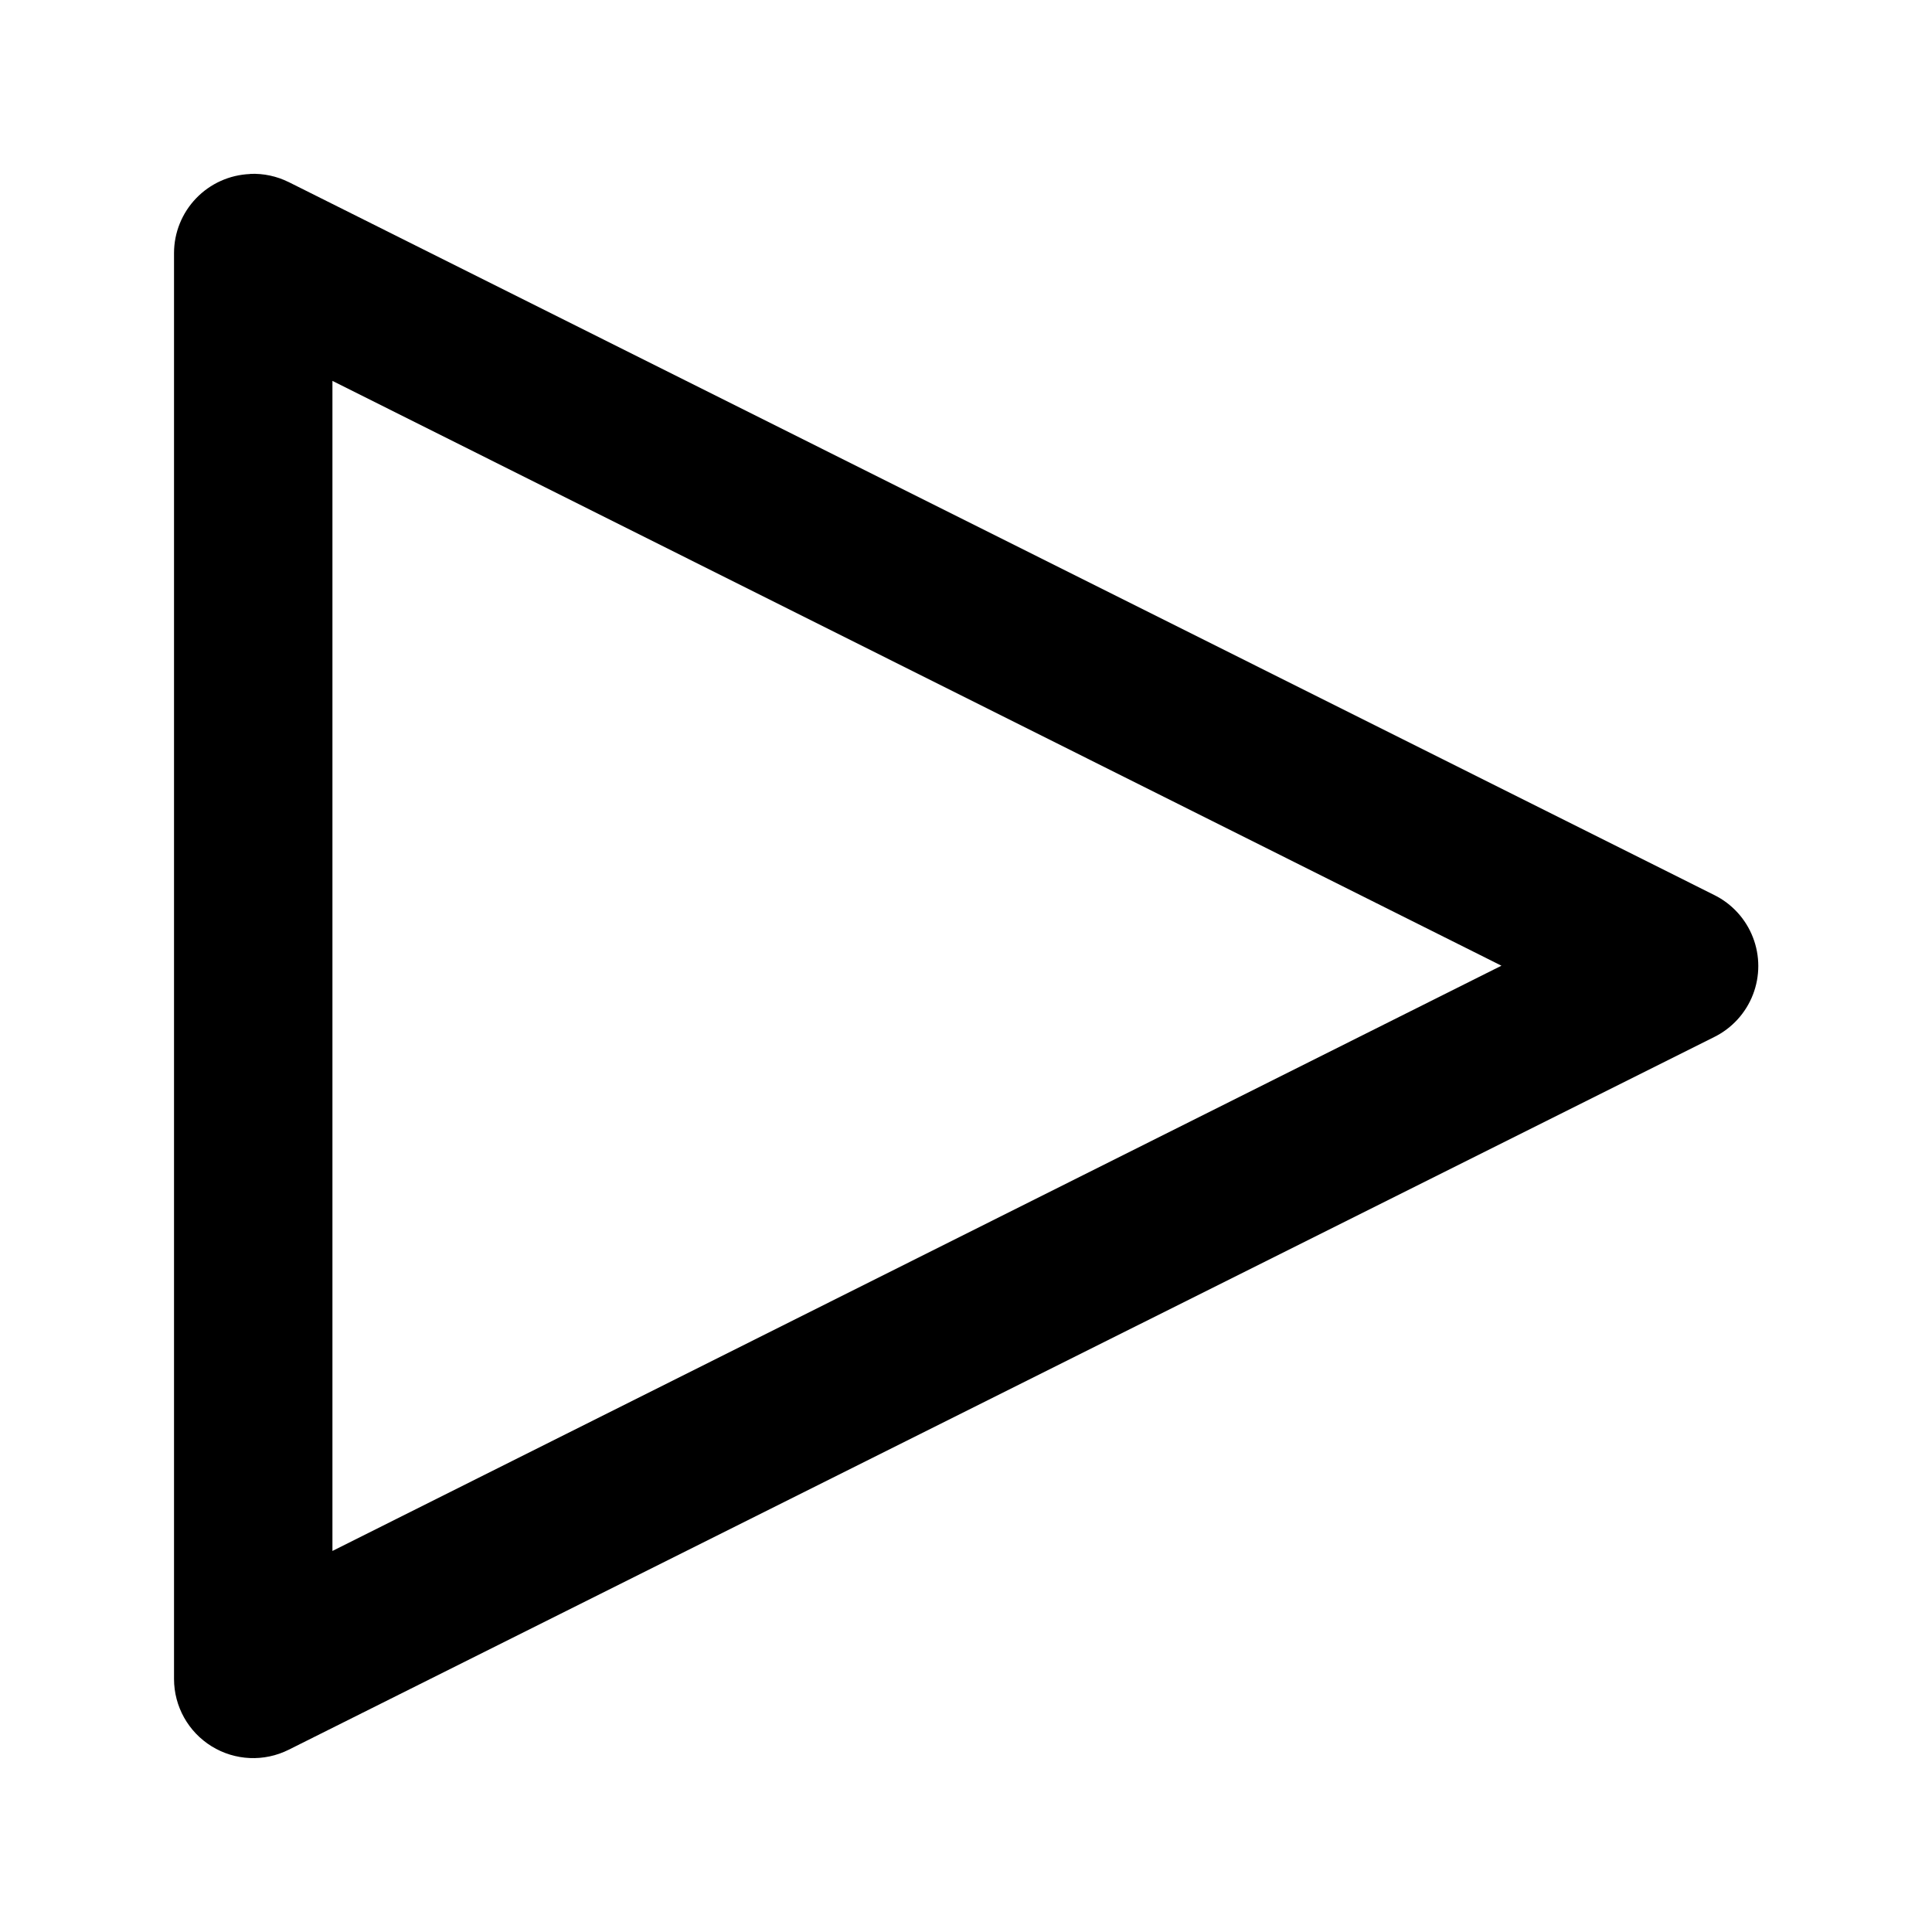
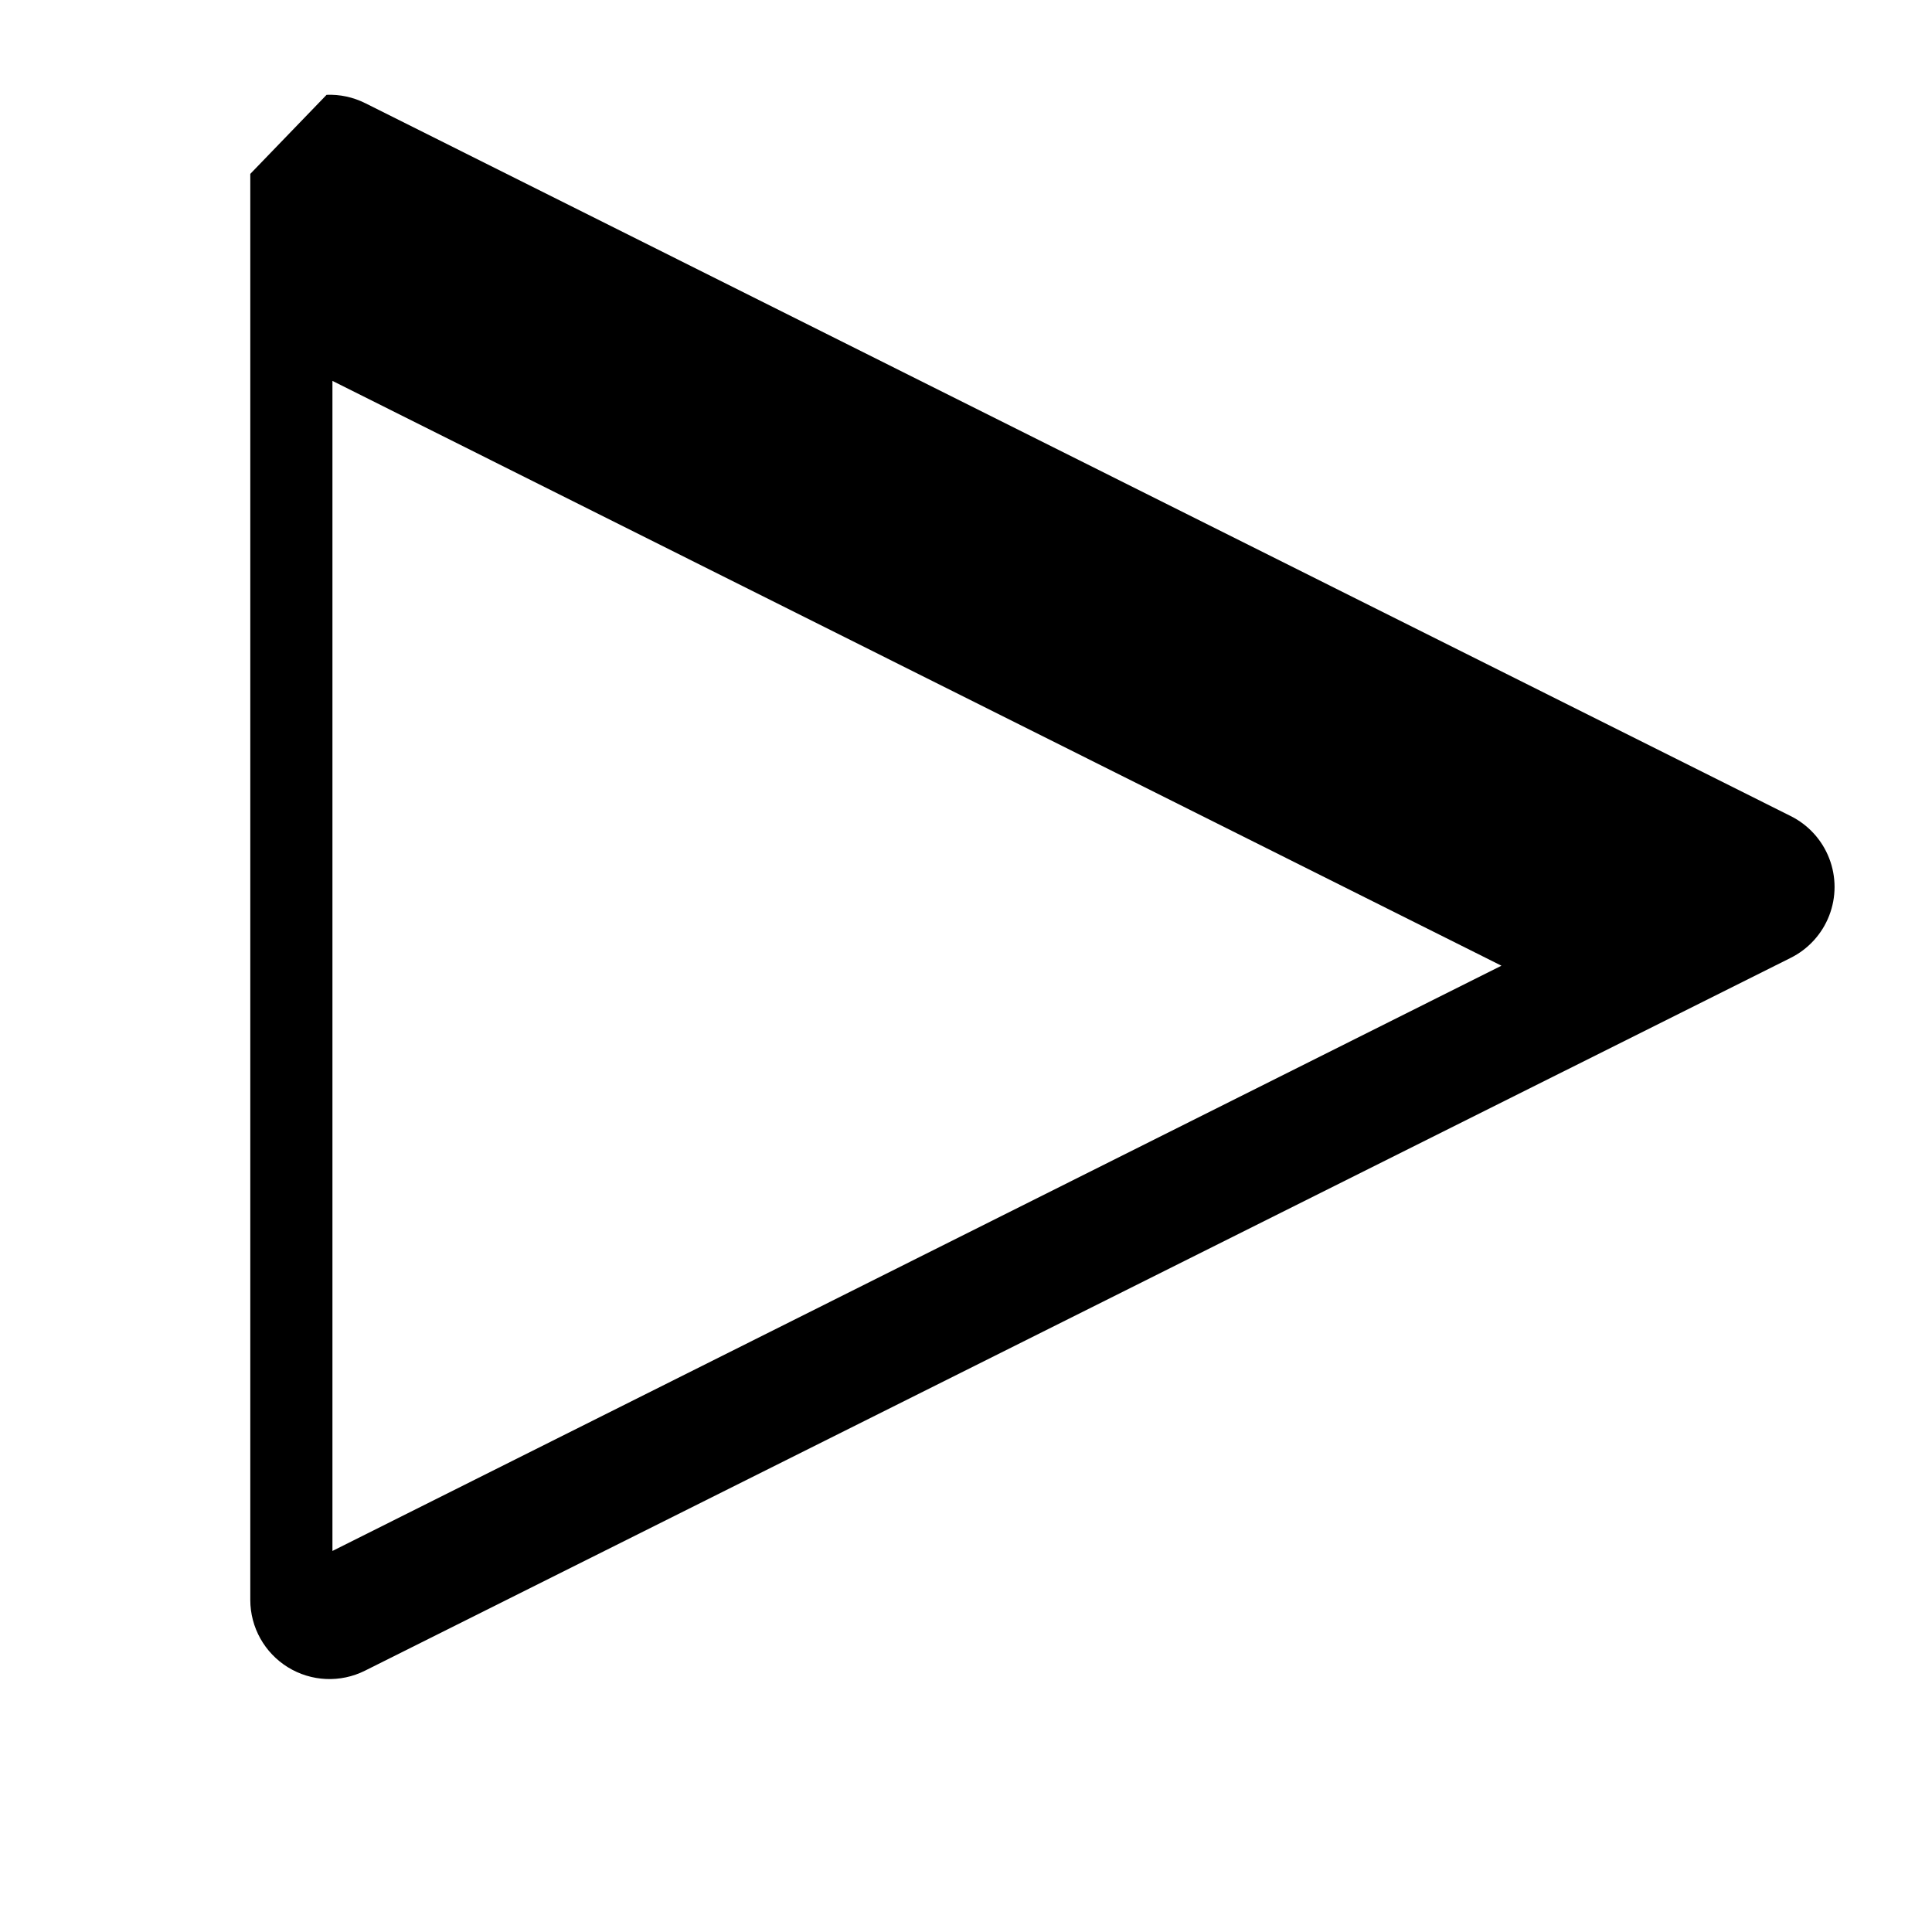
<svg xmlns="http://www.w3.org/2000/svg" fill="#000000" width="800px" height="800px" version="1.1" viewBox="144 144 512 512">
-   <path d="m210.33 190.08c-0.027 0.012-0.055 0.027-0.082 0.039-5.402 0.223-10.512 2.523-14.262 6.418-3.75 3.894-5.852 9.086-5.867 14.492v377.94c0.012 7.266 3.785 14.012 9.973 17.824 6.188 3.816 13.906 4.16 20.406 0.91l377.78-188.88c4.703-2.328 8.363-6.328 10.262-11.219 1.902-4.891 1.902-10.312 0-15.203-1.898-4.891-5.559-8.891-10.262-11.219l-377.77-188.93-0.004 0.004c-3.152-1.566-6.648-2.316-10.168-2.176zm21.77 54.859 309.8 154.98-309.8 155.1z" />
+   <path d="m210.33 190.08v377.94c0.012 7.266 3.785 14.012 9.973 17.824 6.188 3.816 13.906 4.16 20.406 0.91l377.78-188.88c4.703-2.328 8.363-6.328 10.262-11.219 1.902-4.891 1.902-10.312 0-15.203-1.898-4.891-5.559-8.891-10.262-11.219l-377.77-188.93-0.004 0.004c-3.152-1.566-6.648-2.316-10.168-2.176zm21.77 54.859 309.8 154.98-309.8 155.1z" />
</svg>